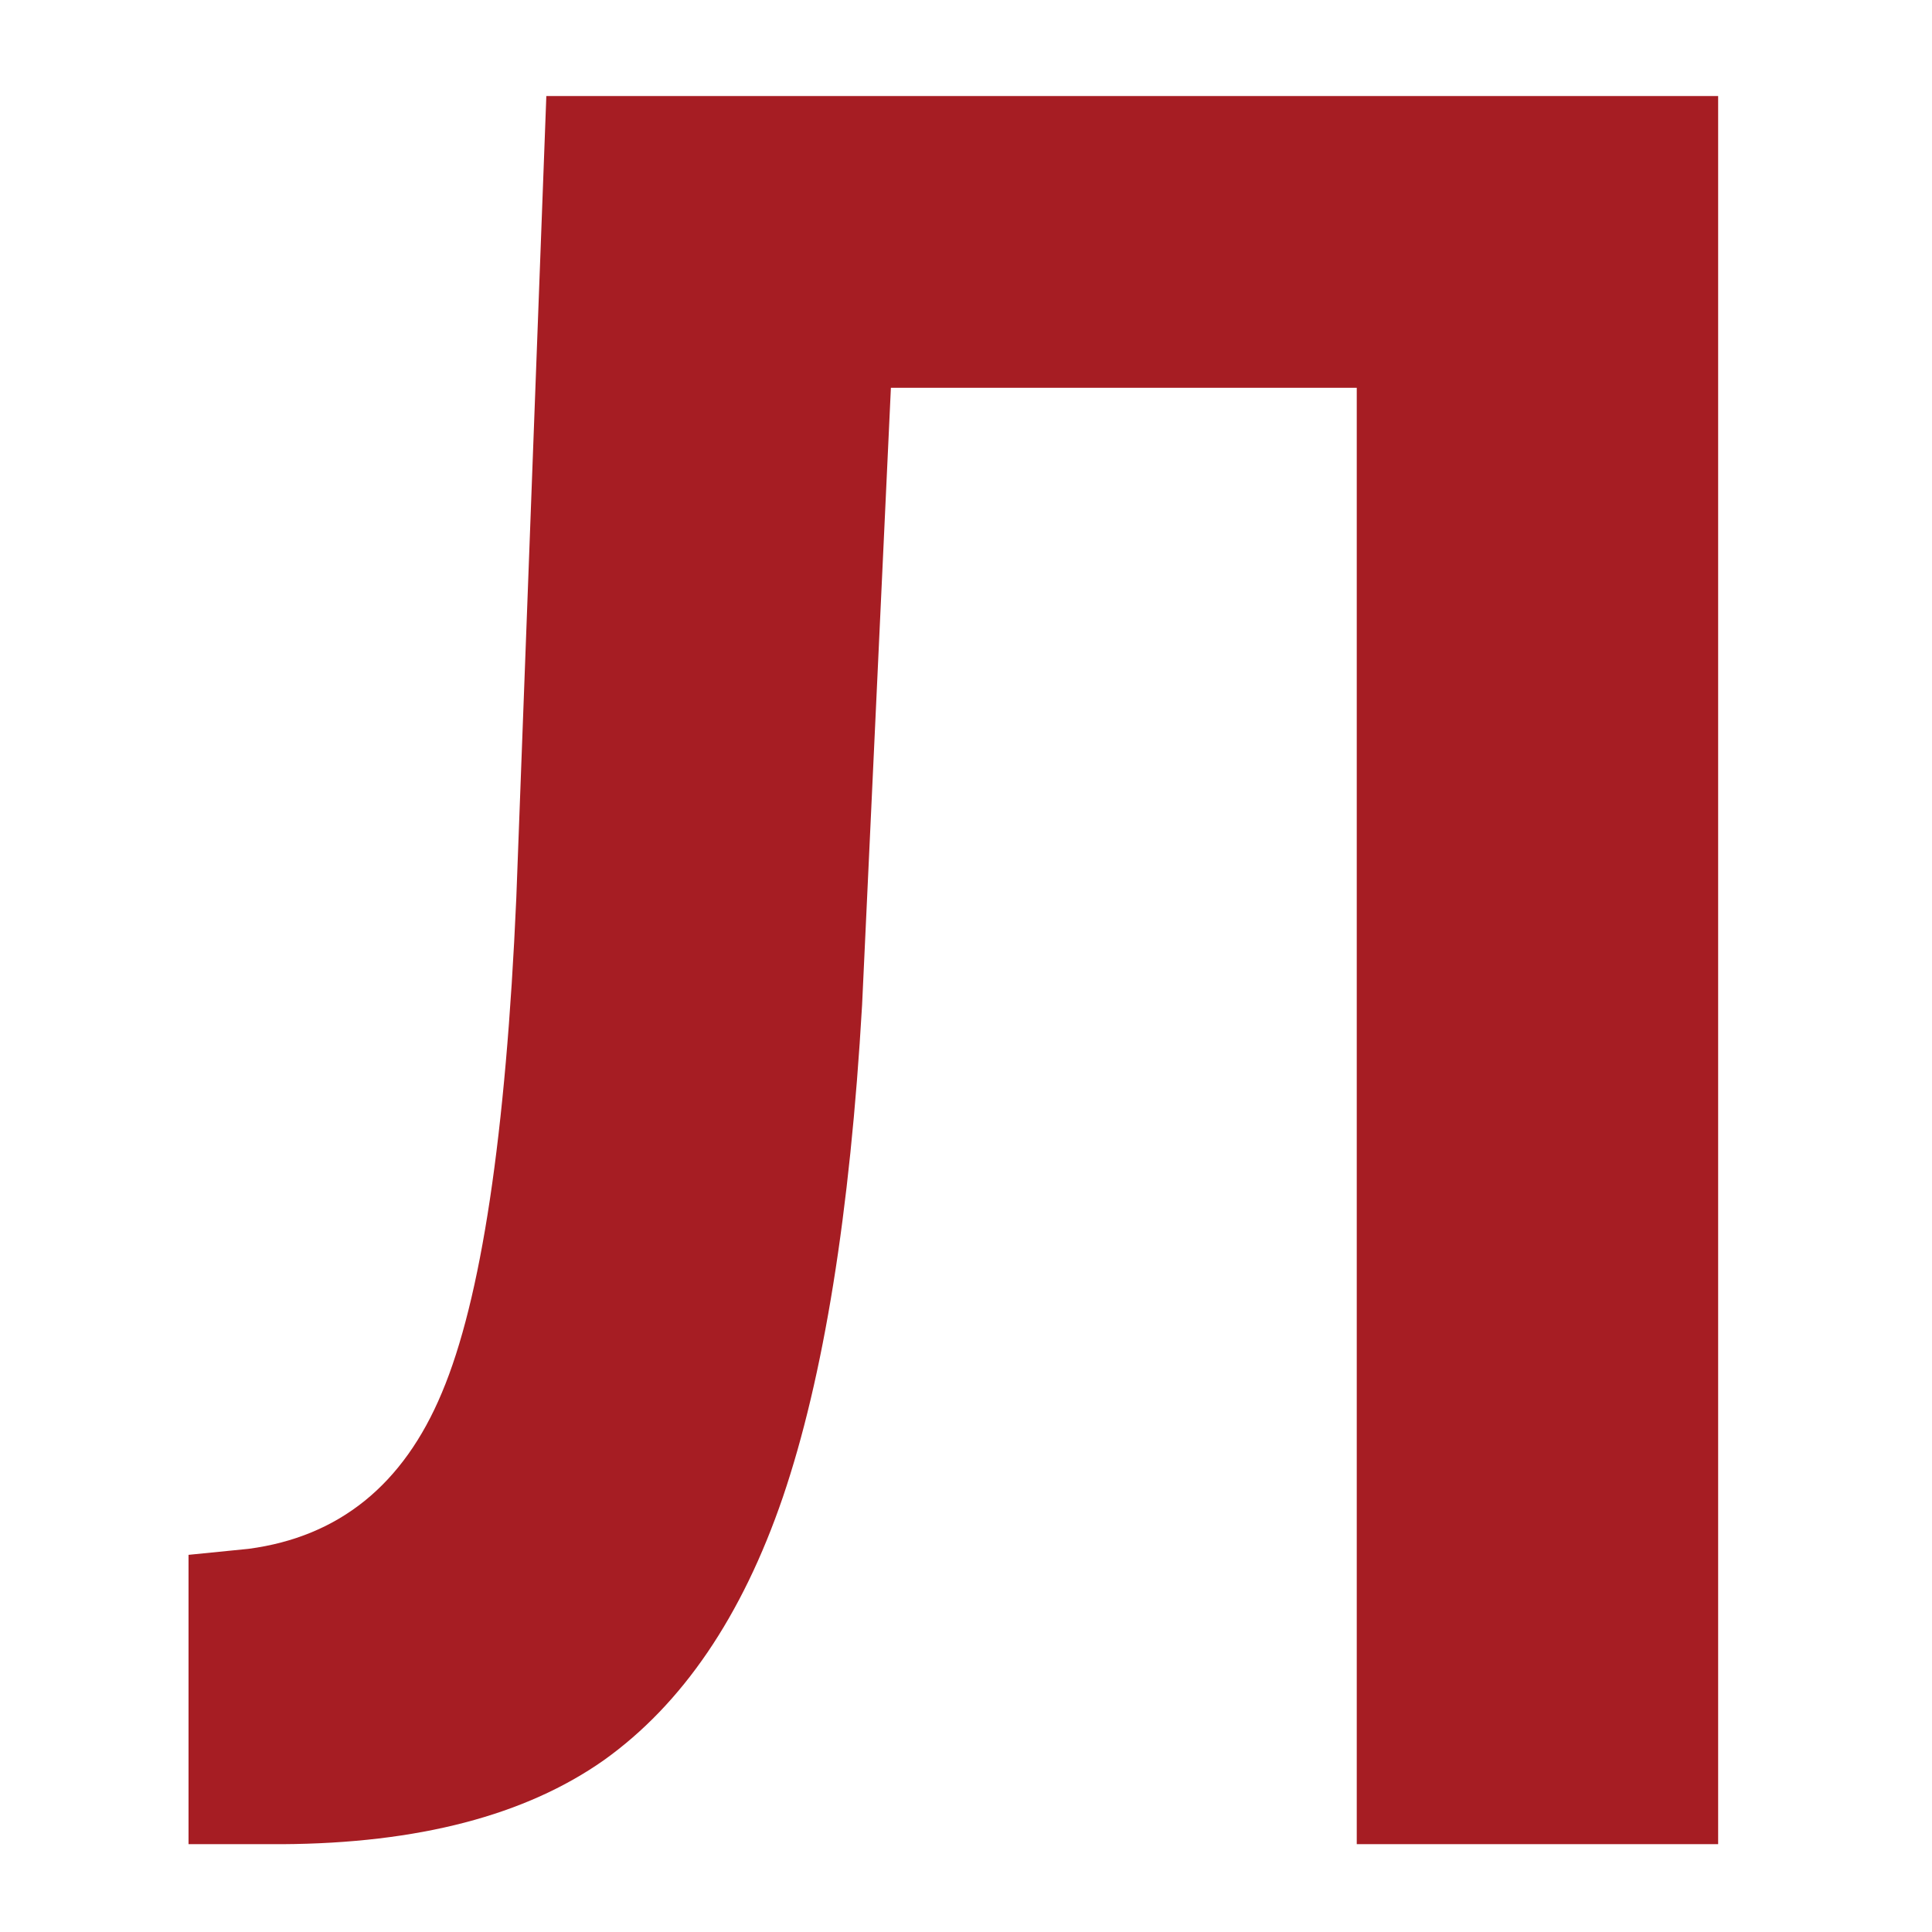
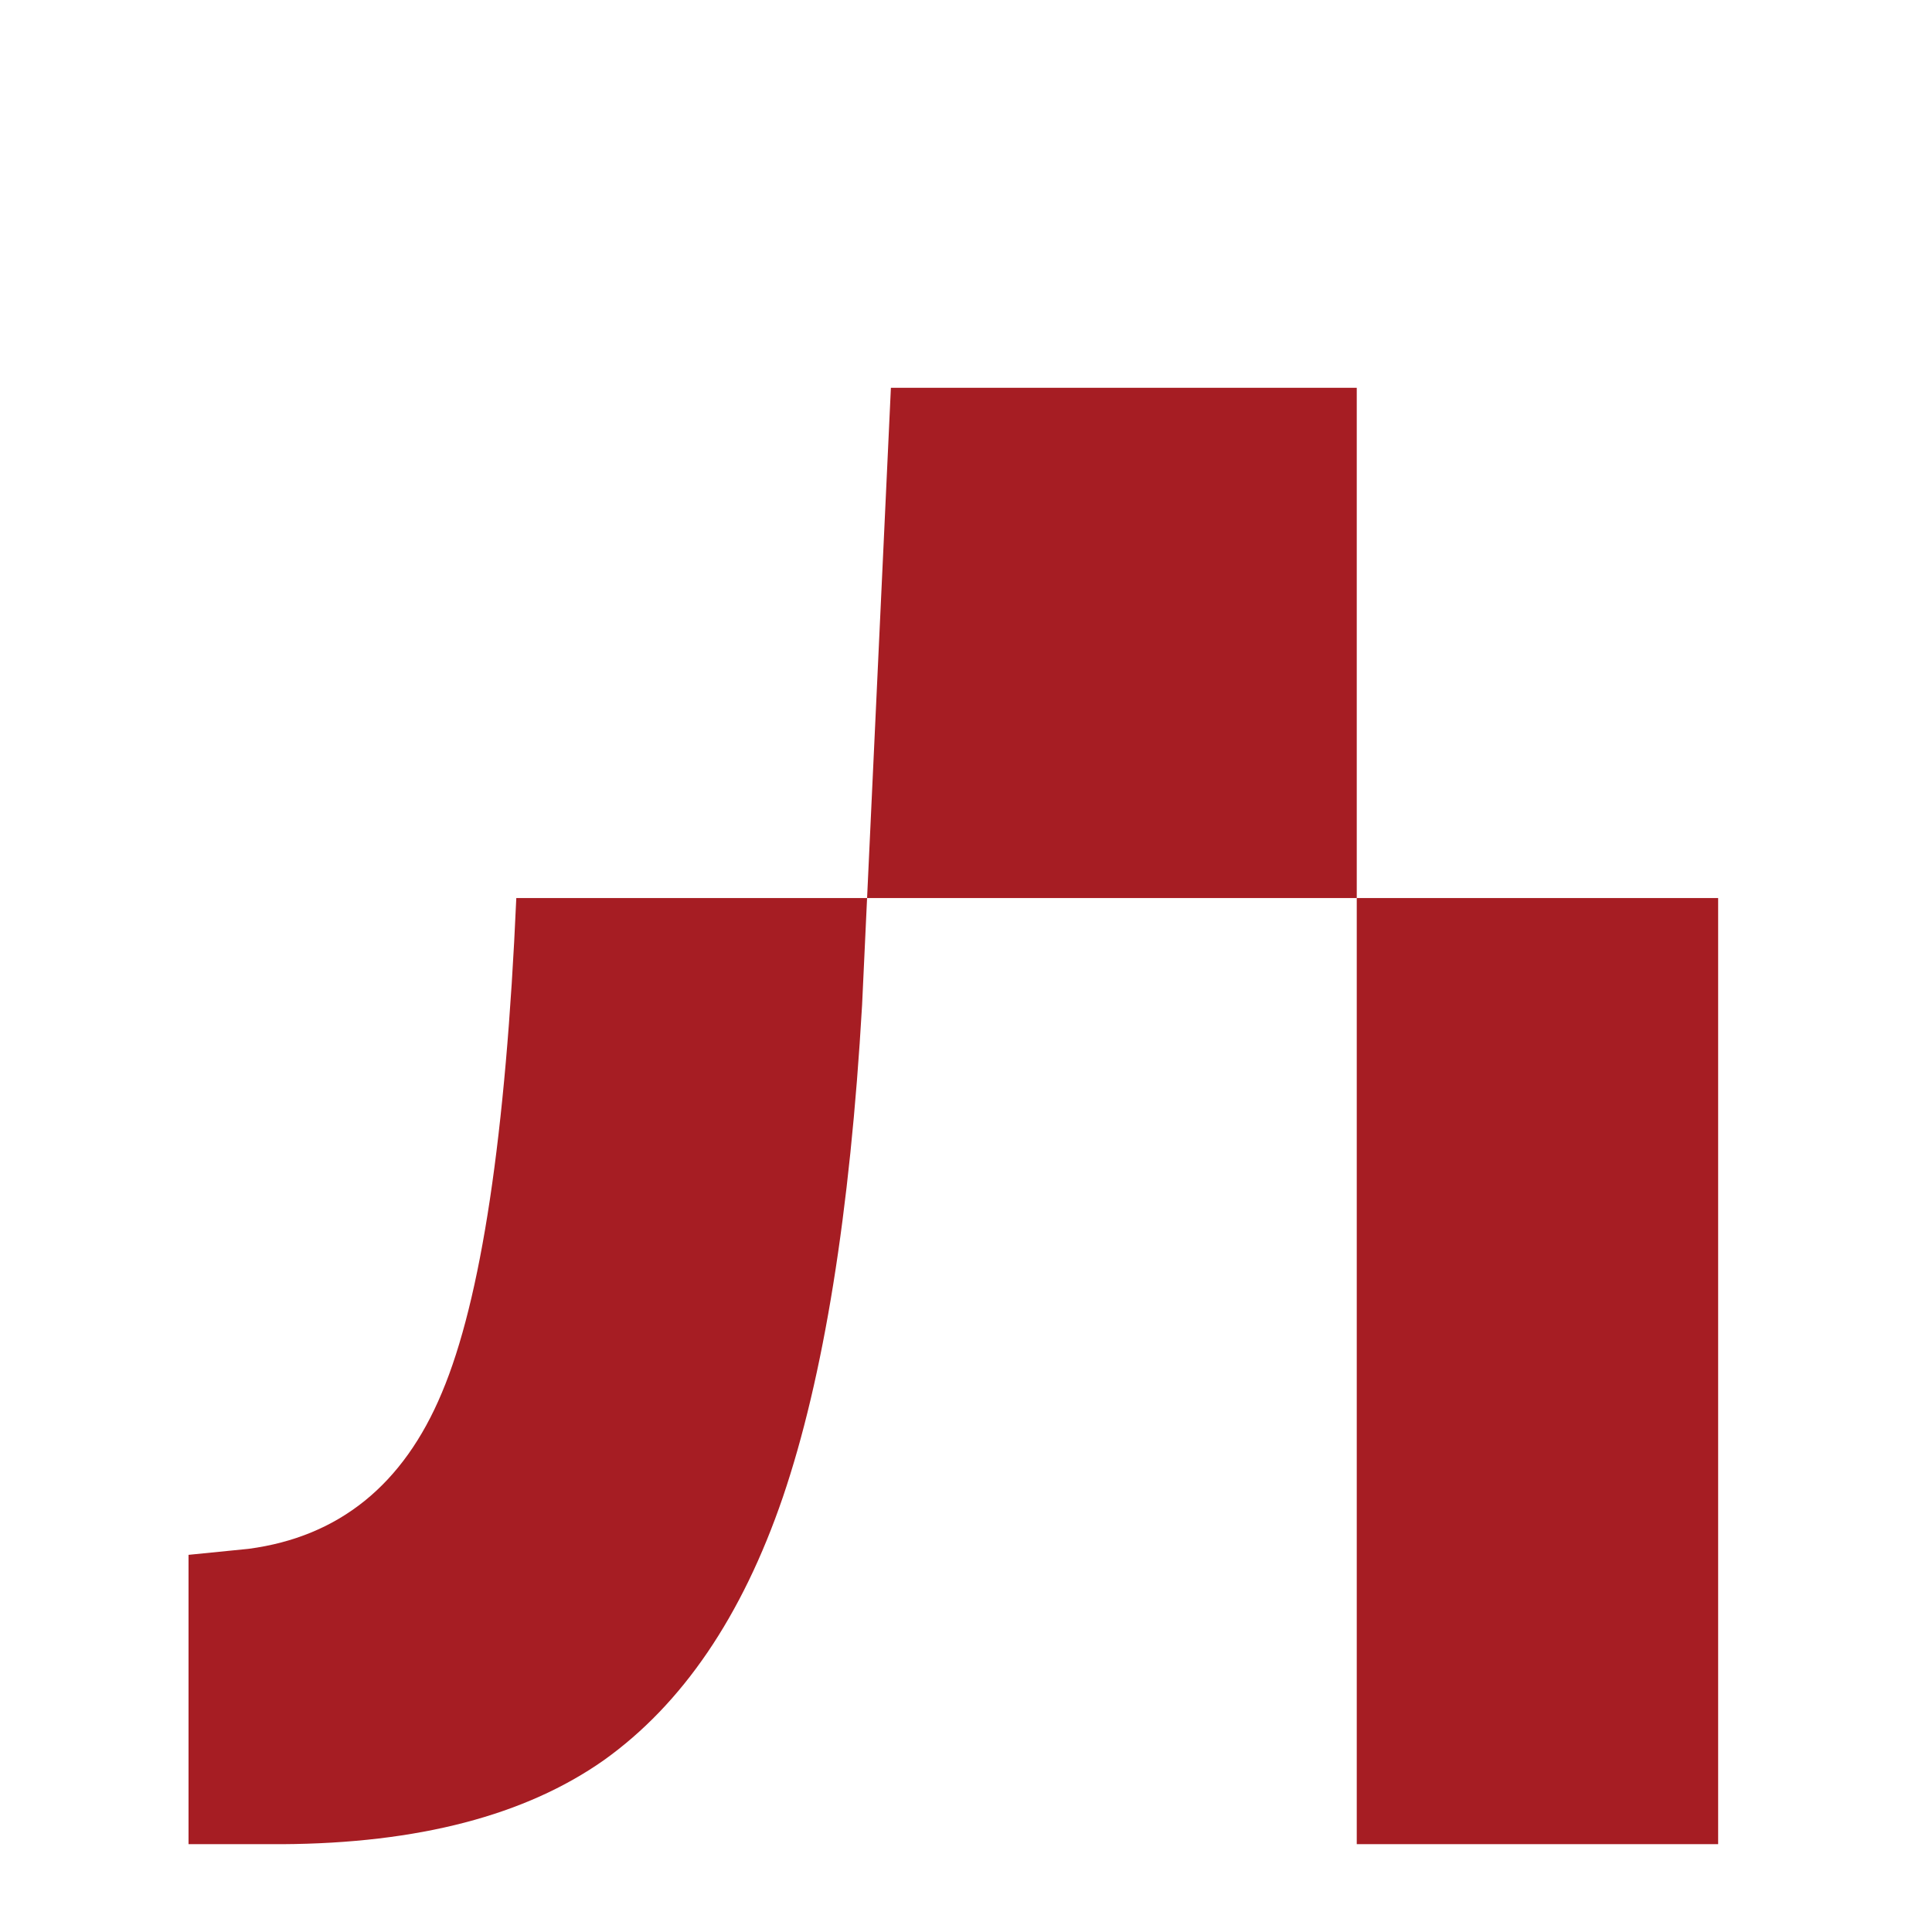
<svg xmlns="http://www.w3.org/2000/svg" width="55" height="55" viewBox="0 0 55 55" fill="none">
-   <path d="M48.912 2.734V52.5H38.624V11.04H25.362L24.542 28.608C24.2 34.533 23.448 39.204 22.286 42.622C21.124 46.017 19.426 48.512 17.193 50.107C14.96 51.68 11.907 52.477 8.033 52.5H5.367V44.263L7.076 44.092C9.651 43.75 11.485 42.269 12.579 39.648C13.696 37.005 14.402 32.311 14.698 25.566L15.553 2.734H48.912Z" fill="#A61D23" />
+   <path d="M48.912 2.734V52.5H38.624V11.04H25.362L24.542 28.608C24.2 34.533 23.448 39.204 22.286 42.622C21.124 46.017 19.426 48.512 17.193 50.107C14.96 51.68 11.907 52.477 8.033 52.5H5.367V44.263L7.076 44.092C9.651 43.75 11.485 42.269 12.579 39.648C13.696 37.005 14.402 32.311 14.698 25.566H48.912Z" fill="#A61D23" />
</svg>